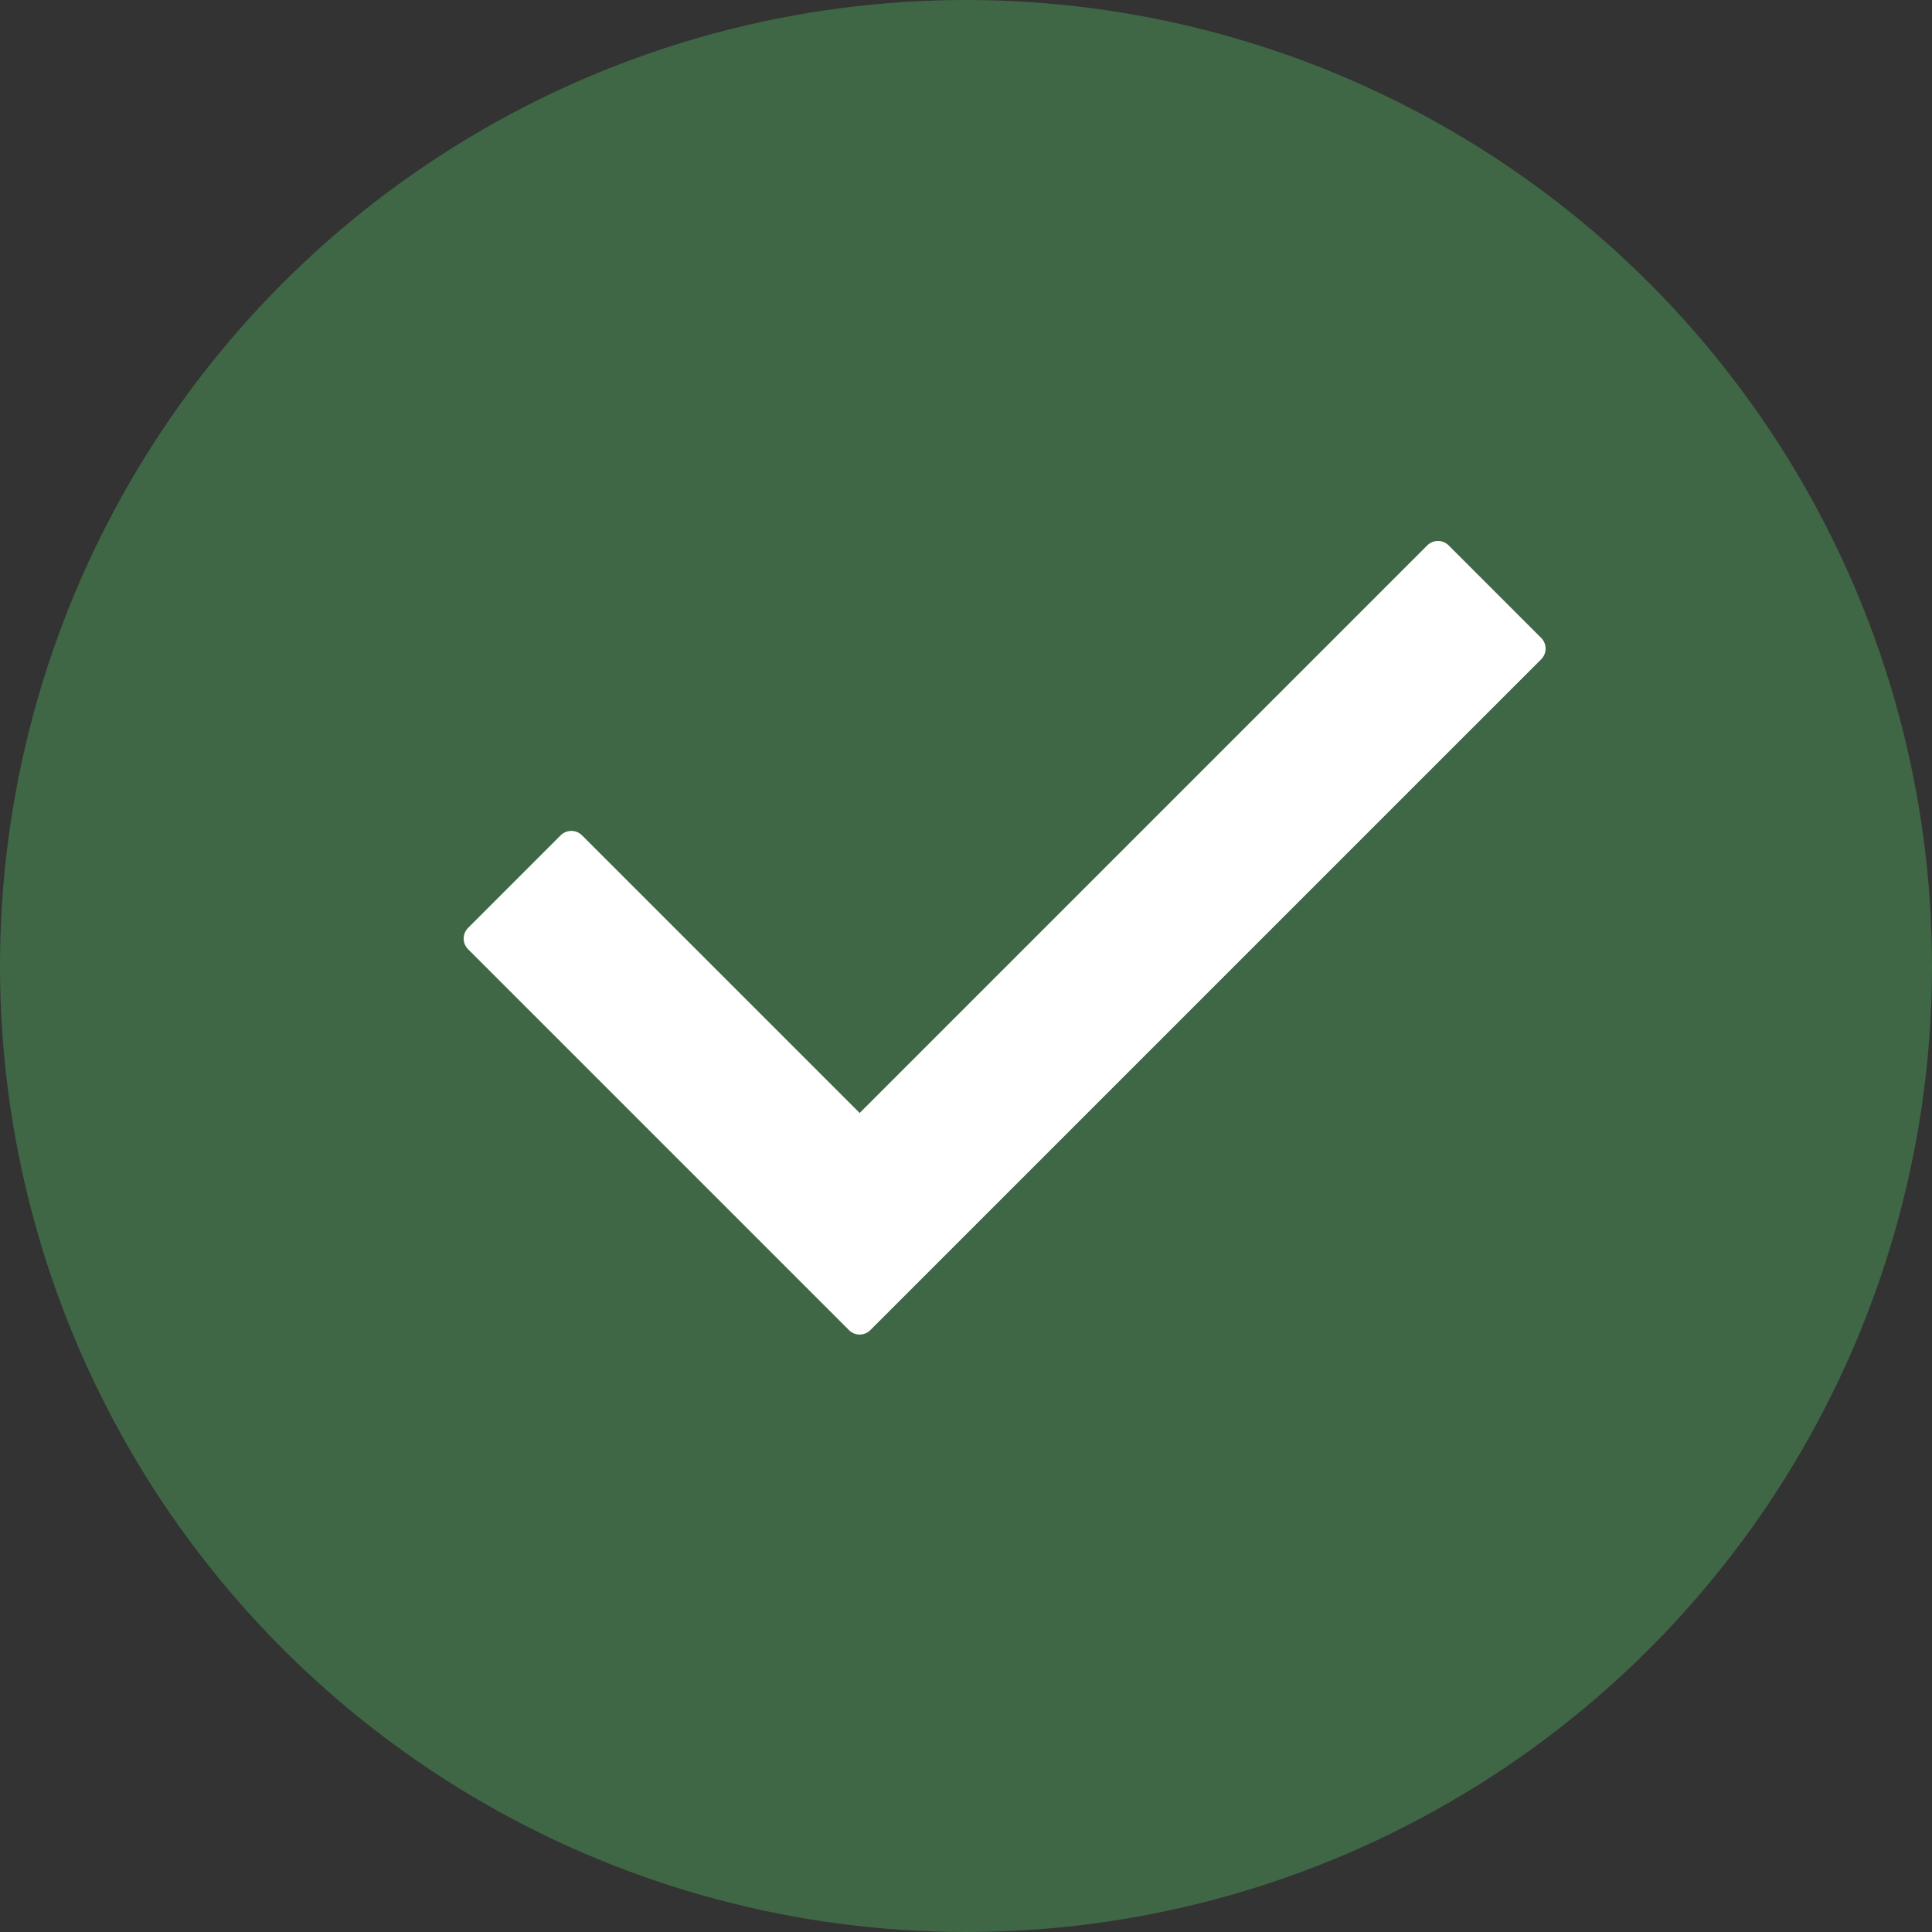
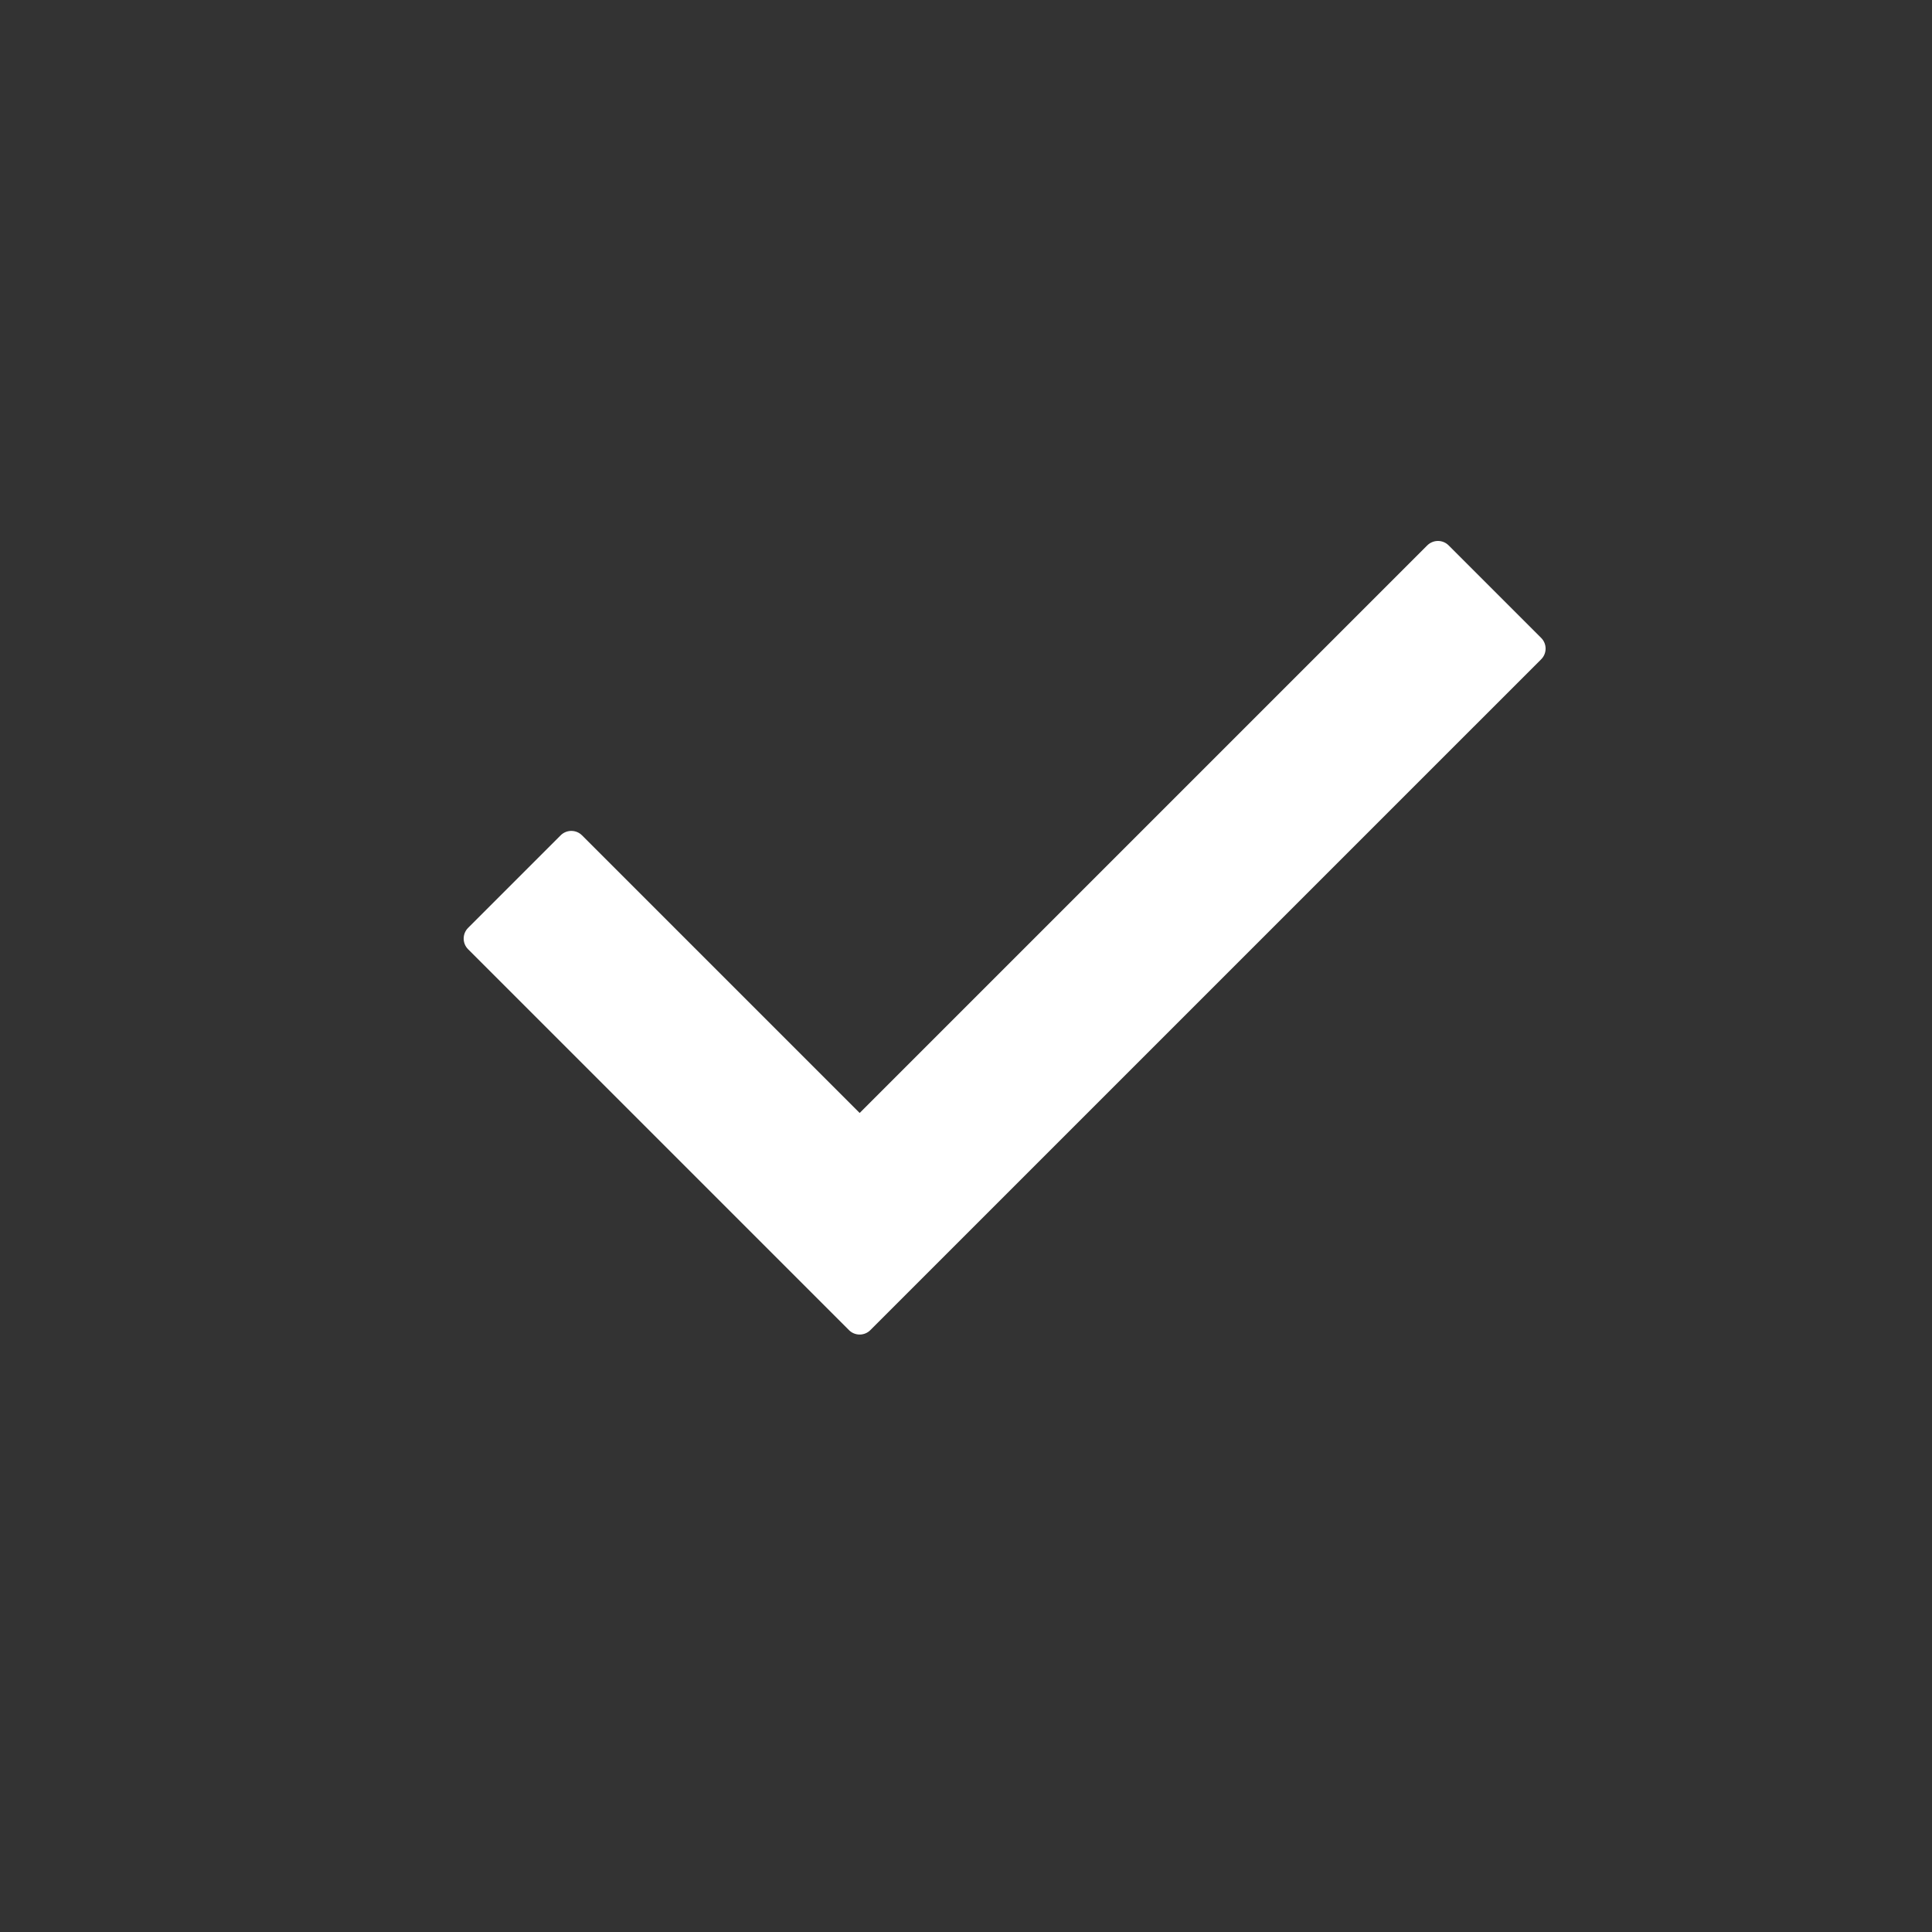
<svg xmlns="http://www.w3.org/2000/svg" width="25" height="25" viewBox="0 0 25 25" fill="none">
  <rect x="0" y="0" width="25" height="25" fill="#333333" stroke="none" />
-   <circle cx="12.5" cy="12.5" r="12.5" fill="#3F6745" />
  <path d="M19.943 8.531L11.262 17.212C11.186 17.288 11.062 17.288 10.986 17.212L6.057 12.283C5.981 12.207 5.981 12.083 6.057 12.007L7.255 10.809C7.331 10.733 7.455 10.733 7.531 10.809L11.124 14.402L18.469 7.057C18.546 6.981 18.669 6.981 18.745 7.057L19.943 8.255C20.019 8.331 20.019 8.455 19.943 8.531Z" fill="white" />
</svg>